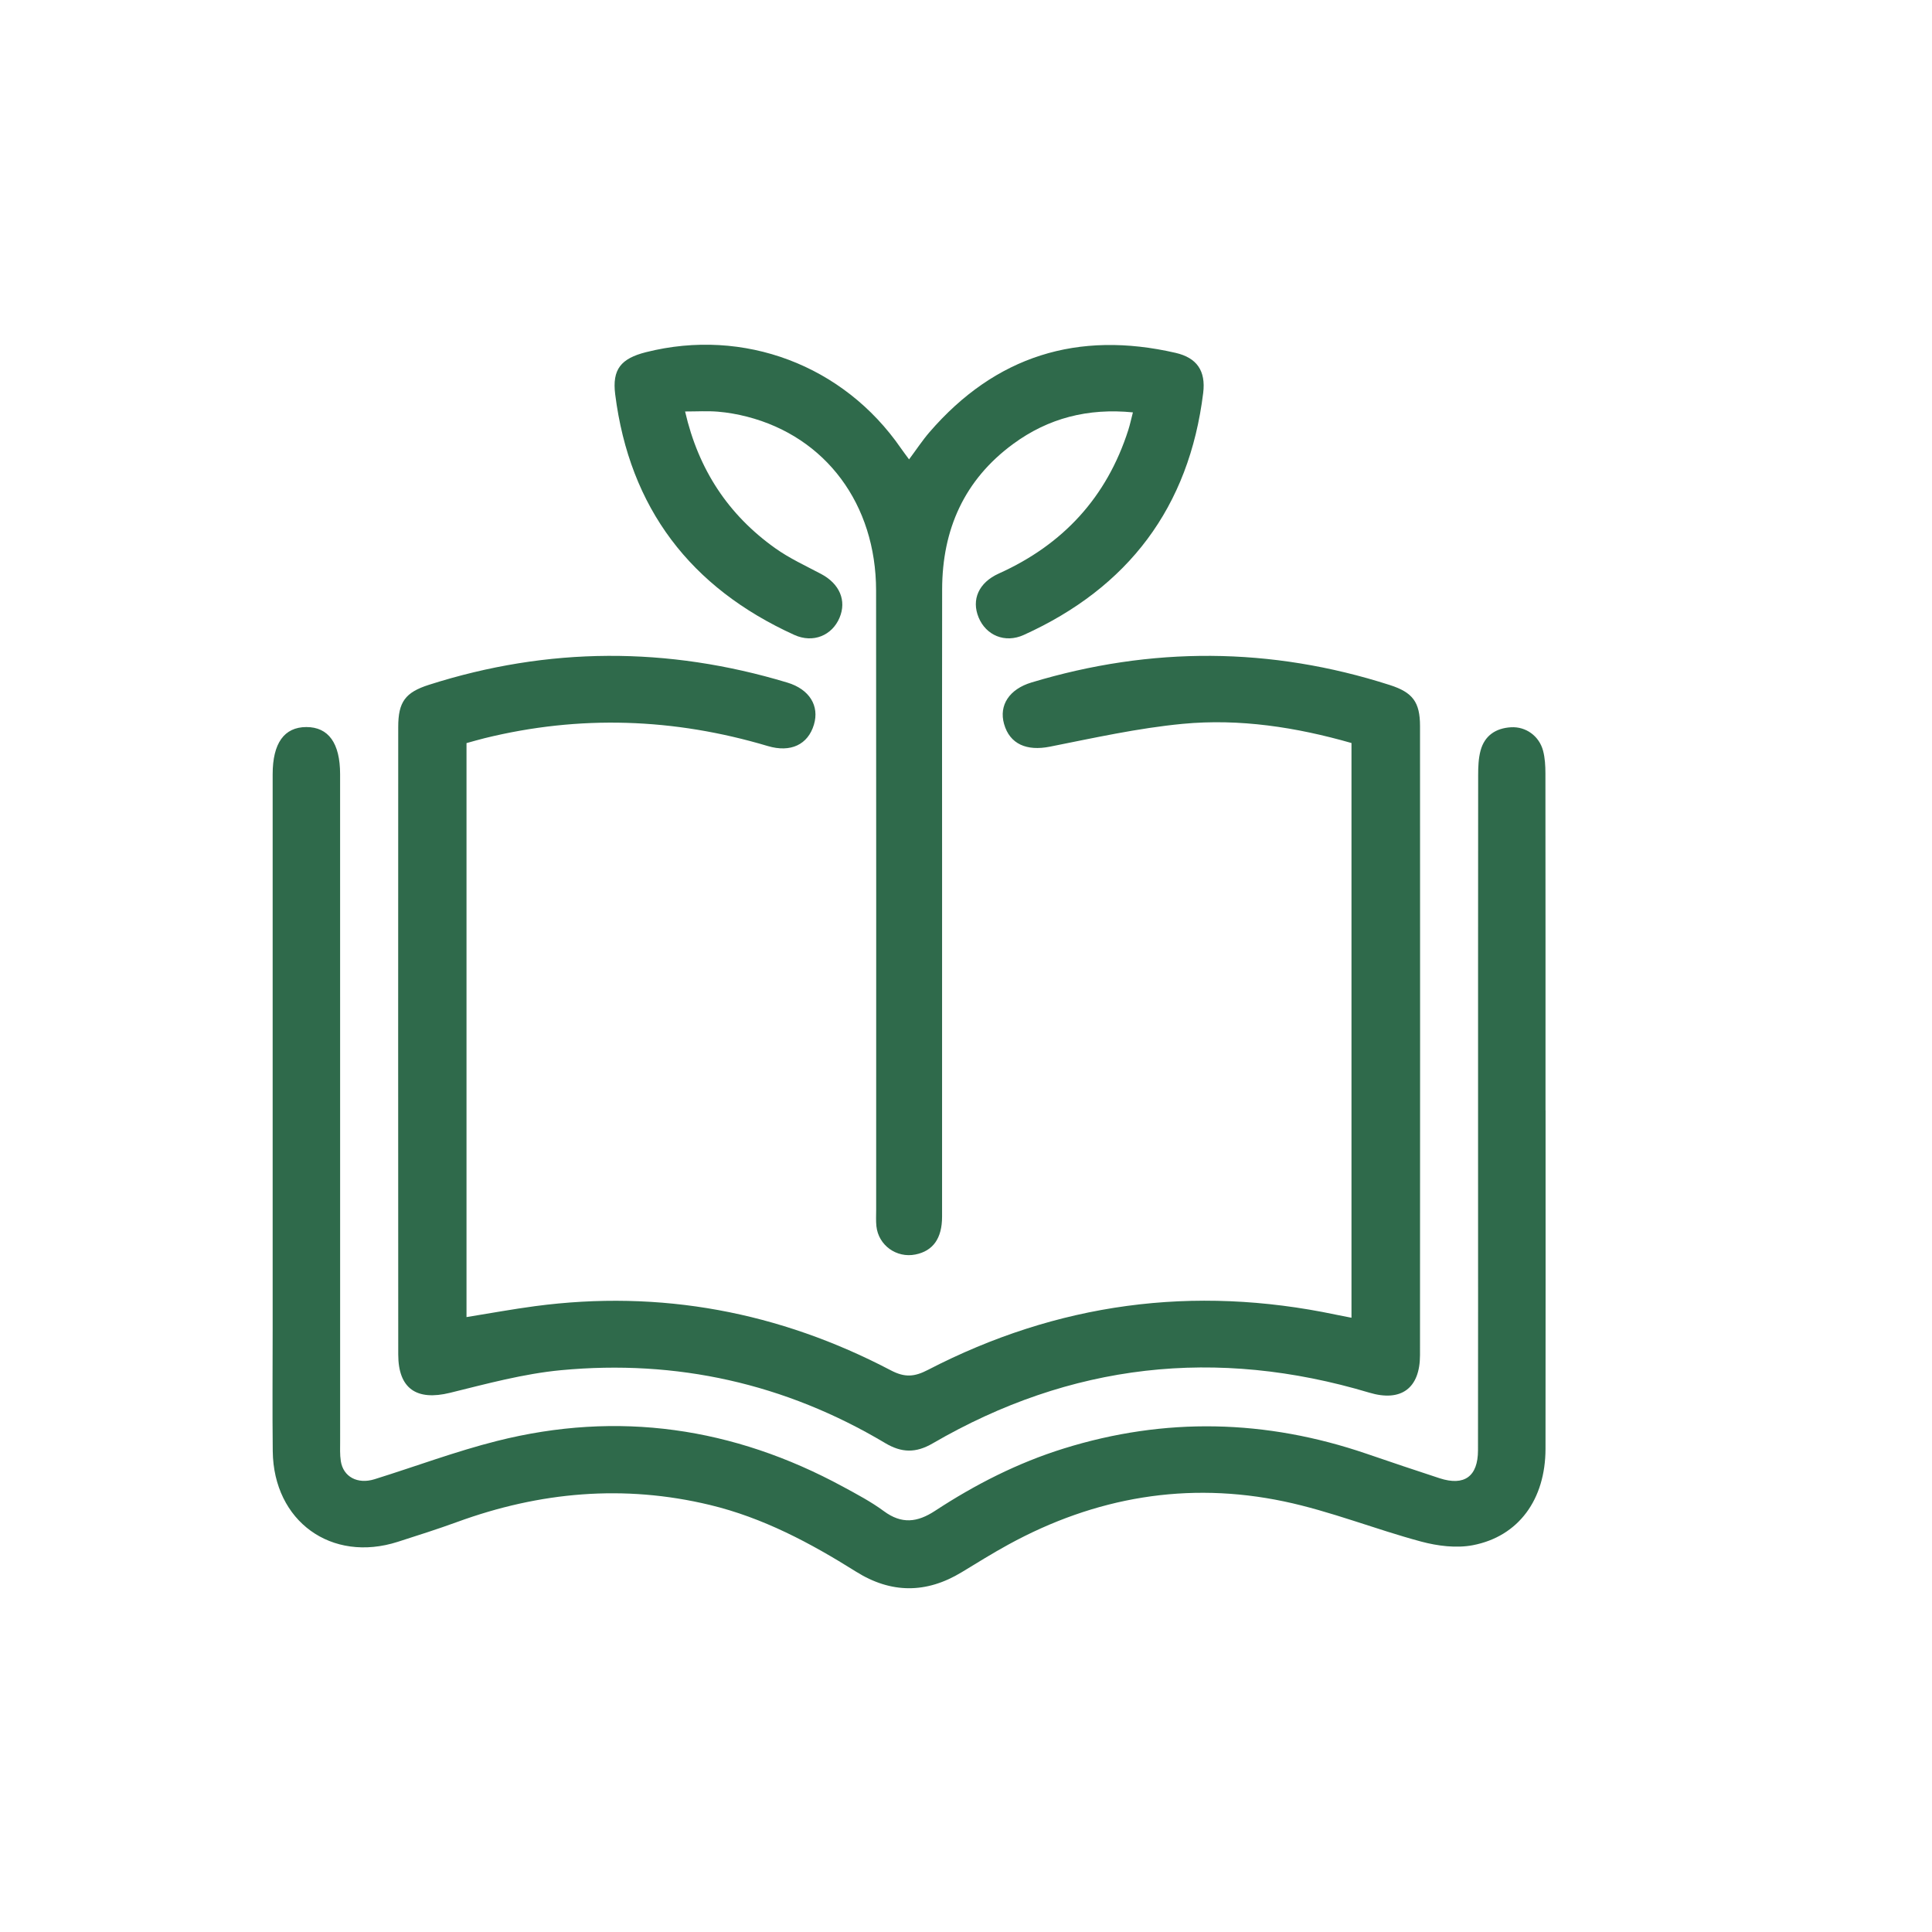
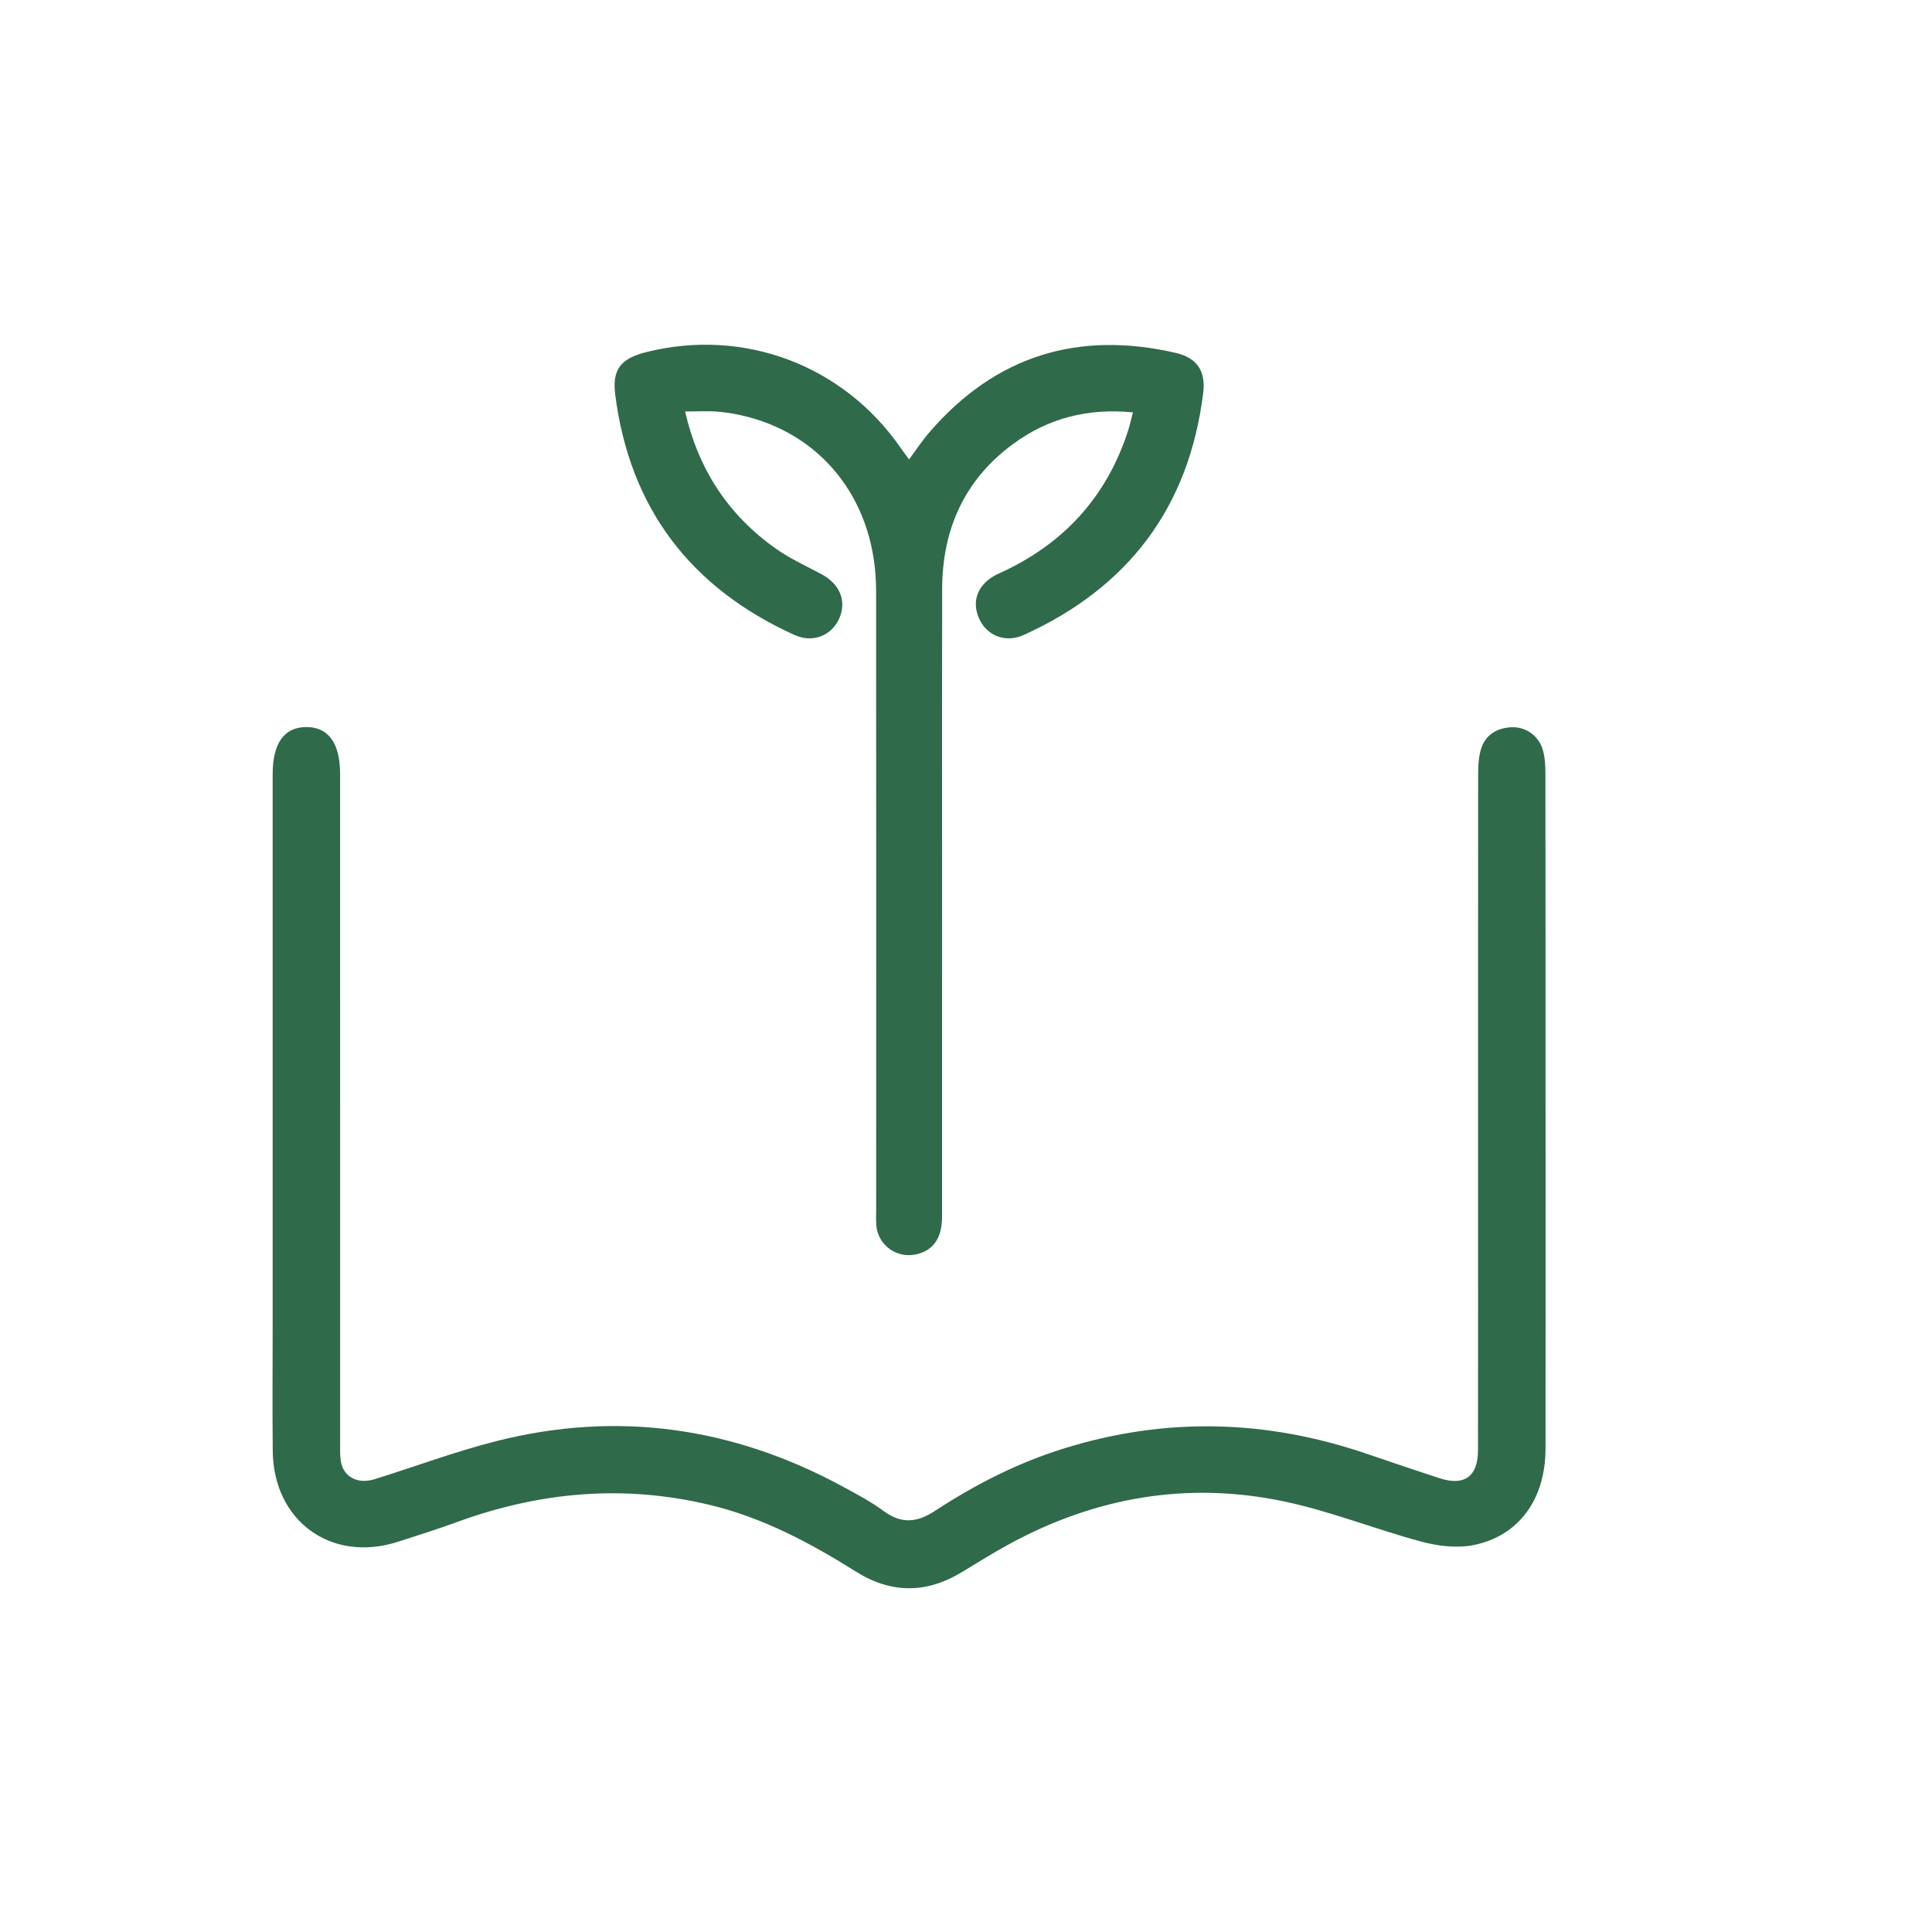
<svg xmlns="http://www.w3.org/2000/svg" id="a" data-name="Layer_1" viewBox="0 0 1080 1080">
  <defs>
    <style>
      .b {
        fill: #2f6a4b;
      }
    </style>
  </defs>
-   <path class="b" d="M260.78,415.4v320.86c13.18-2.12,25.74-4.44,38.39-6.12,70.08-9.3,136.39,3.16,198.81,35.89,7.89,4.14,13.24,3.64,20.76-.26,72.26-37.4,148.34-47.63,228-30.87,2.66.56,5.33,1.05,8.75,1.73v-321.28c-30.87-8.82-62.46-13.76-94.42-10.71-24.92,2.38-49.58,7.87-74.2,12.76-12.9,2.56-22.4-1.41-25.59-12.69-2.96-10.44,2.88-19.45,15.32-23.2,66.92-20.2,133.72-19.94,200.35,1.44,12.74,4.09,16.84,9.51,16.85,22.9.05,117.23.07,234.45-.01,351.68-.01,18.57-10.58,26.29-28.35,20.97-85.45-25.55-166.91-16.48-244.1,28.38-9.38,5.45-17.3,5.31-26.56-.21-55.88-33.3-116.57-46.81-181.12-40.73-20.92,1.97-41.58,7.6-62.09,12.65-18.66,4.59-28.94-2.28-28.95-21.43-.07-116.92-.05-233.84-.01-350.75,0-14.03,3.94-19.37,17.18-23.6,66.65-21.29,133.46-21.44,200.37-1.23,12.31,3.72,17.99,12.96,14.83,23.5-3.33,11.13-12.97,15.79-25.81,11.96-52.4-15.62-105.14-17.47-158.31-4.38-3.23.8-6.43,1.74-10.08,2.74Z" />
  <path class="b" d="M863.98,620.66c0,63.07.07,126.15-.03,189.22-.04,28.26-14.98,48.97-40.63,53.9-9.19,1.76-19.65.44-28.85-2.02-25.73-6.9-50.71-17-76.7-22.46-54-11.34-105.6-2.41-154.03,24.1-8.89,4.86-17.5,10.23-26.16,15.49-19.78,12-39.49,11.96-59.08-.34-25.59-16.07-52.04-30.16-81.73-37.29-48.08-11.55-95.04-7.32-141.21,9.54-10.94,3.99-22.05,7.51-33.14,11.07-37.12,11.92-69.49-11.44-69.95-50.61-.26-22.76-.05-45.54-.05-68.3,0-103.38,0-206.76,0-310.14,0-17.36,6.45-26.37,18.82-26.39,12.38-.02,18.88,9.01,18.88,26.35,0,124.3,0,248.6.02,372.9,0,3.69-.19,7.43.37,11.05,1.34,8.8,9.33,13.13,18.85,10.17,22.83-7.11,45.31-15.56,68.46-21.39,67.65-17.05,132.18-7.65,193.36,25.53,7.82,4.24,15.78,8.45,22.91,13.71,9.94,7.34,18.66,6.34,28.62-.19,22.4-14.68,46.13-26.79,71.87-34.81,56.77-17.69,113.11-16.28,169.21,2.86,13.64,4.65,27.29,9.3,40.99,13.75,13.8,4.48,21.41-1,21.43-15.61.09-53.23.04-106.46.04-159.68,0-72.61-.02-145.22.05-217.83,0-4.57.17-9.31,1.35-13.68,2.27-8.42,8.58-12.53,17.03-13.01,8.28-.48,15.71,4.87,17.9,13.08,1.09,4.08,1.31,8.49,1.32,12.76.08,62.77.05,125.53.05,188.3Z" />
-   <path class="b" d="M508.17,256.8c4.12-5.52,7.46-10.62,11.4-15.19,36.84-42.68,82.98-56.94,137.6-44.36,11.83,2.73,16.95,9.99,15.42,22.41-7.89,63.95-41.88,108.82-100.31,135.28-10.55,4.78-21.1.19-25.22-9.76-4.13-9.96,0-19.5,11.31-24.59,35.89-16.17,60.31-42.59,72.35-80.21.93-2.89,1.55-5.88,2.58-9.86-25.04-2.49-47.26,3.18-66.97,17.67-27.29,20.05-39.59,47.77-39.67,81.2-.11,50.46-.03,100.92-.03,151.38,0,66.46.01,132.92-.01,199.37,0,12.11-5.05,19.16-14.89,21.13-10.58,2.12-20.68-5.13-21.82-15.82-.32-3.05-.13-6.15-.13-9.22,0-115.38.08-230.76-.04-346.13-.05-48.23-28.11-85.85-72.12-97.17-5.33-1.37-10.83-2.35-16.3-2.8-5.77-.48-11.6-.11-18.35-.11,7.46,32.51,24.16,57.78,50.45,76.48,7.94,5.65,16.98,9.78,25.64,14.38,10.25,5.44,14.3,14.83,10.25,24.44-4.16,9.89-14.74,14.4-25.31,9.59-58.01-26.37-92.05-70.88-100.1-134.45-1.77-14.02,3.23-20.07,17.25-23.6,54.65-13.76,110.38,7.24,142.44,53.67,1.33,1.93,2.77,3.79,4.59,6.28Z" />
+   <path class="b" d="M508.17,256.8c4.12-5.52,7.46-10.62,11.4-15.19,36.84-42.68,82.98-56.94,137.6-44.36,11.83,2.73,16.95,9.99,15.42,22.41-7.89,63.95-41.88,108.82-100.31,135.28-10.55,4.78-21.1.19-25.22-9.76-4.13-9.96,0-19.5,11.31-24.59,35.89-16.17,60.31-42.59,72.35-80.21.93-2.89,1.55-5.88,2.58-9.86-25.04-2.49-47.26,3.18-66.97,17.67-27.29,20.05-39.59,47.77-39.67,81.2-.11,50.46-.03,100.92-.03,151.38,0,66.46.01,132.92-.01,199.37,0,12.11-5.05,19.16-14.89,21.13-10.58,2.12-20.68-5.13-21.82-15.82-.32-3.05-.13-6.15-.13-9.22,0-115.38.08-230.76-.04-346.13-.05-48.23-28.11-85.85-72.12-97.17-5.33-1.37-10.83-2.35-16.3-2.8-5.77-.48-11.6-.11-18.35-.11,7.46,32.51,24.16,57.78,50.45,76.48,7.94,5.65,16.98,9.78,25.64,14.38,10.25,5.44,14.3,14.83,10.25,24.44-4.16,9.89-14.74,14.4-25.31,9.59-58.01-26.37-92.05-70.88-100.1-134.45-1.77-14.02,3.23-20.07,17.25-23.6,54.65-13.76,110.38,7.24,142.44,53.67,1.33,1.93,2.77,3.79,4.59,6.28" />
</svg>